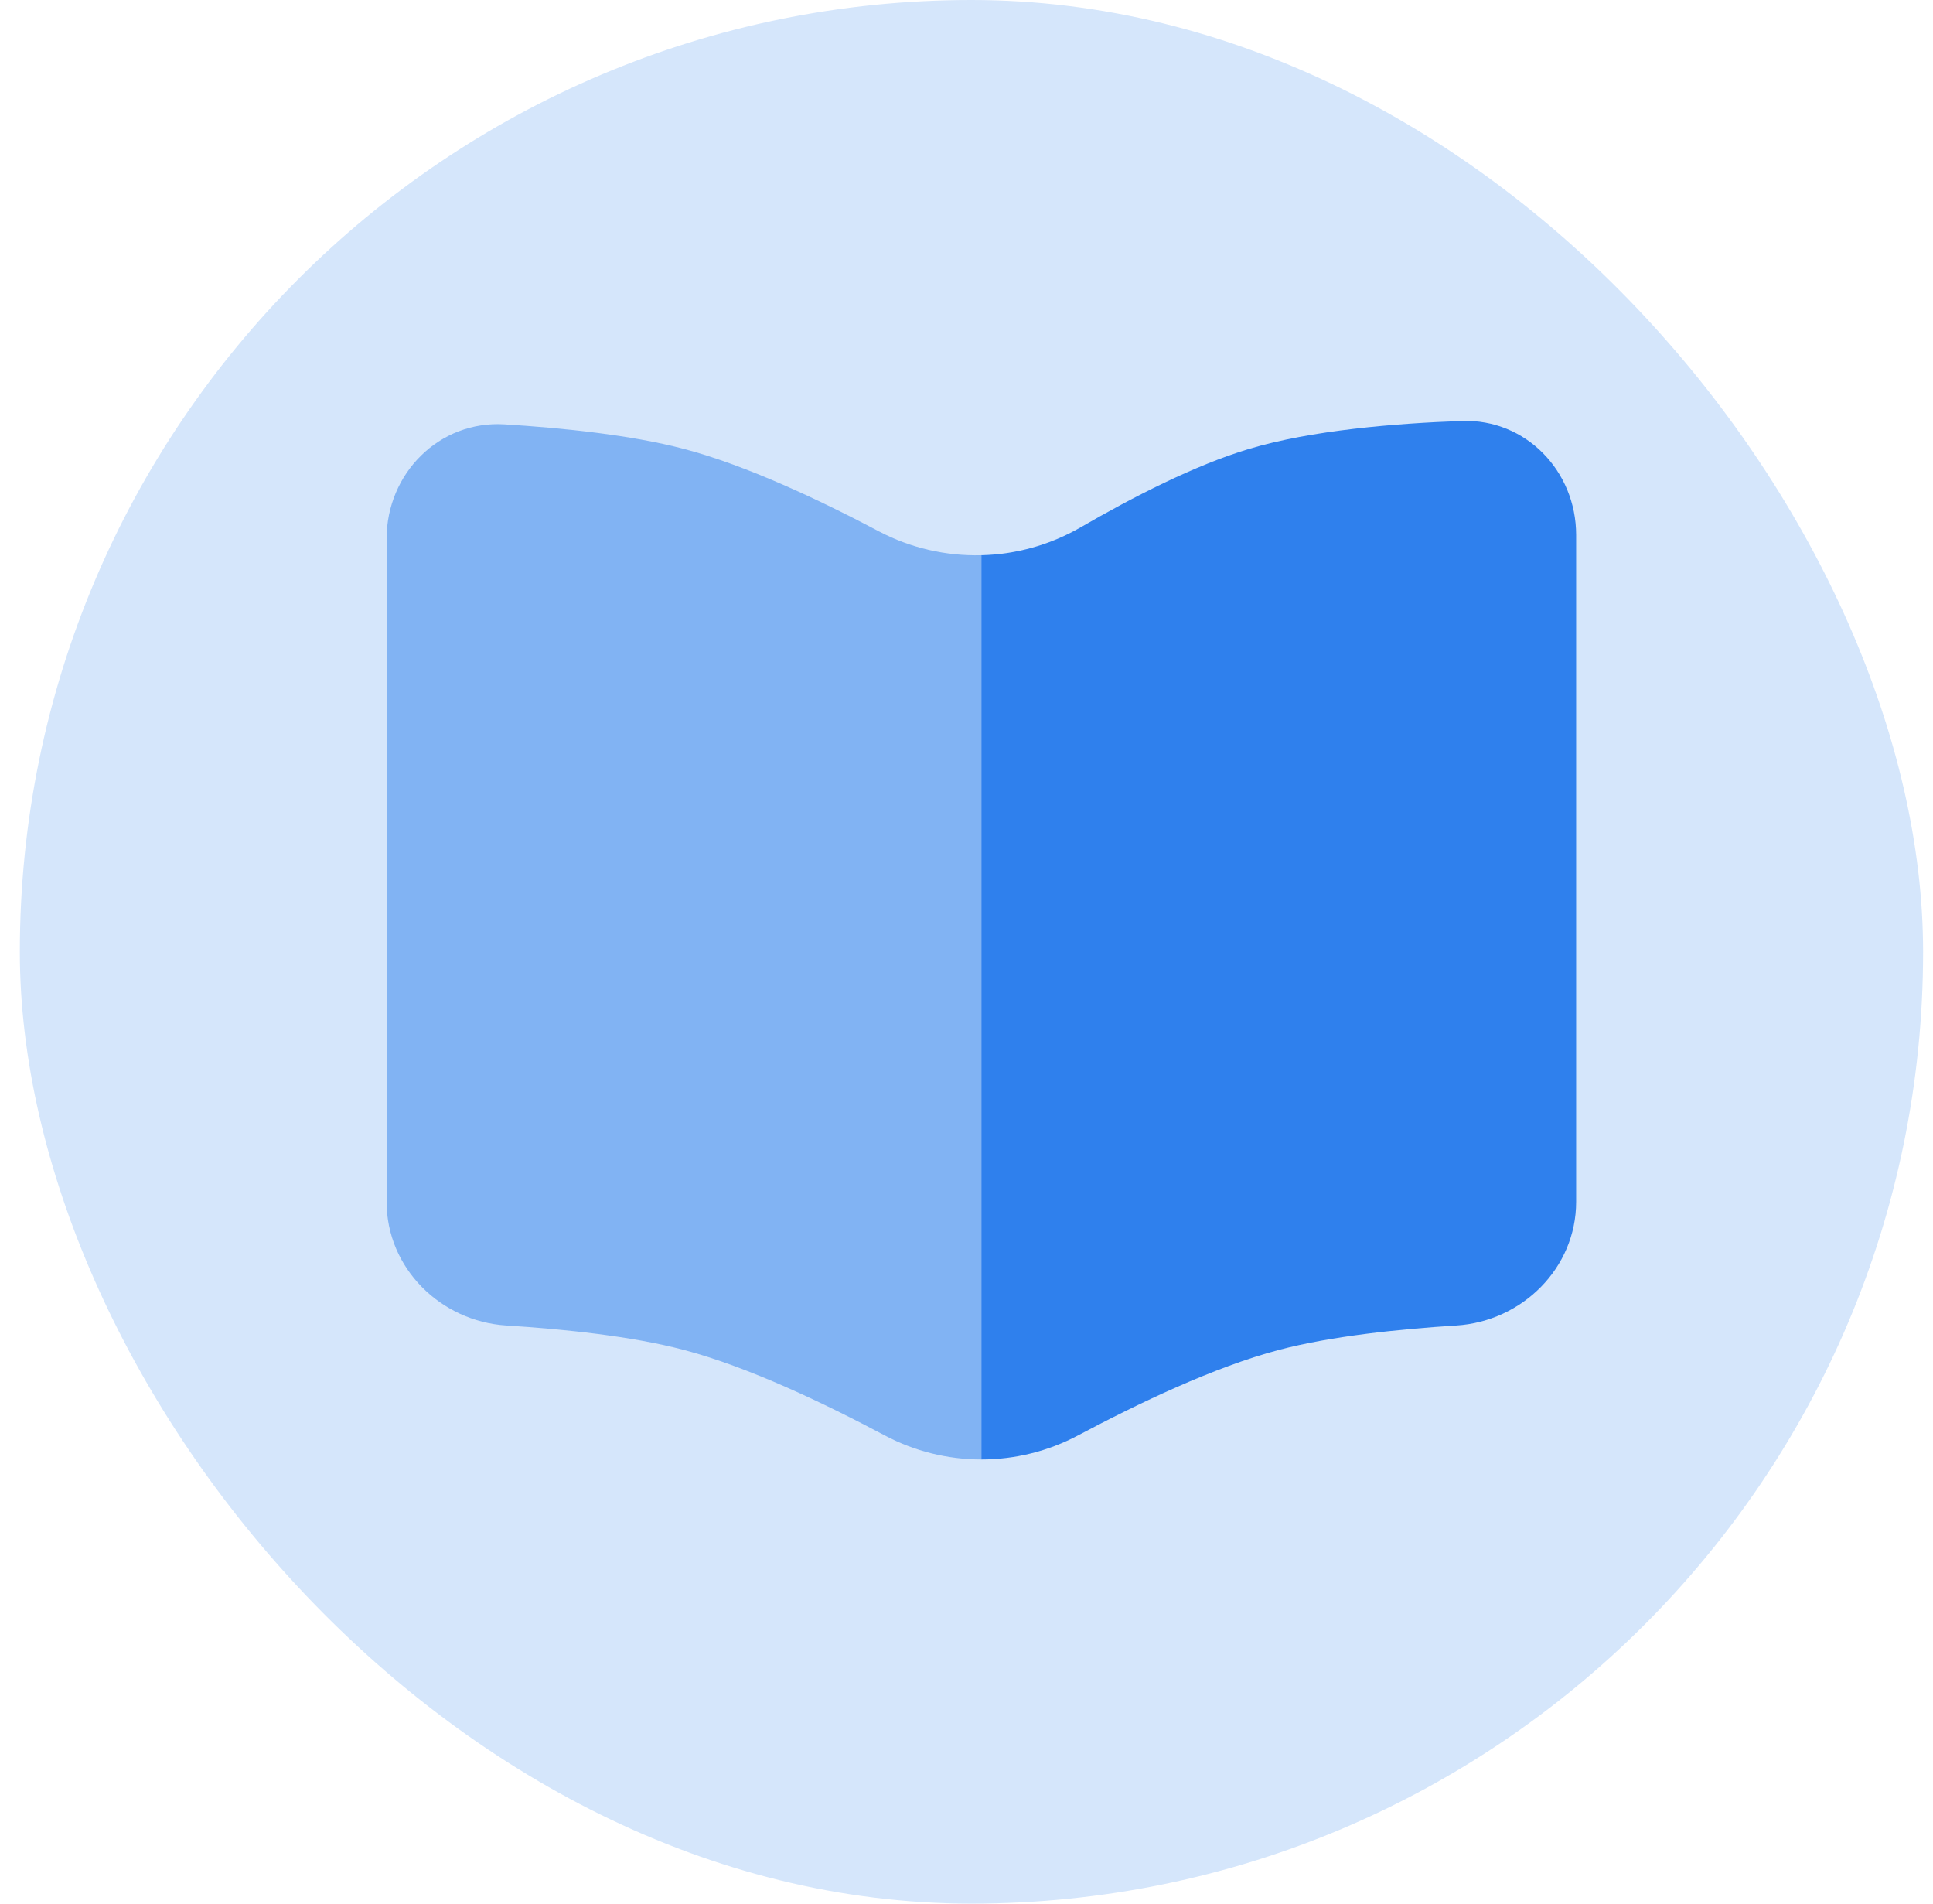
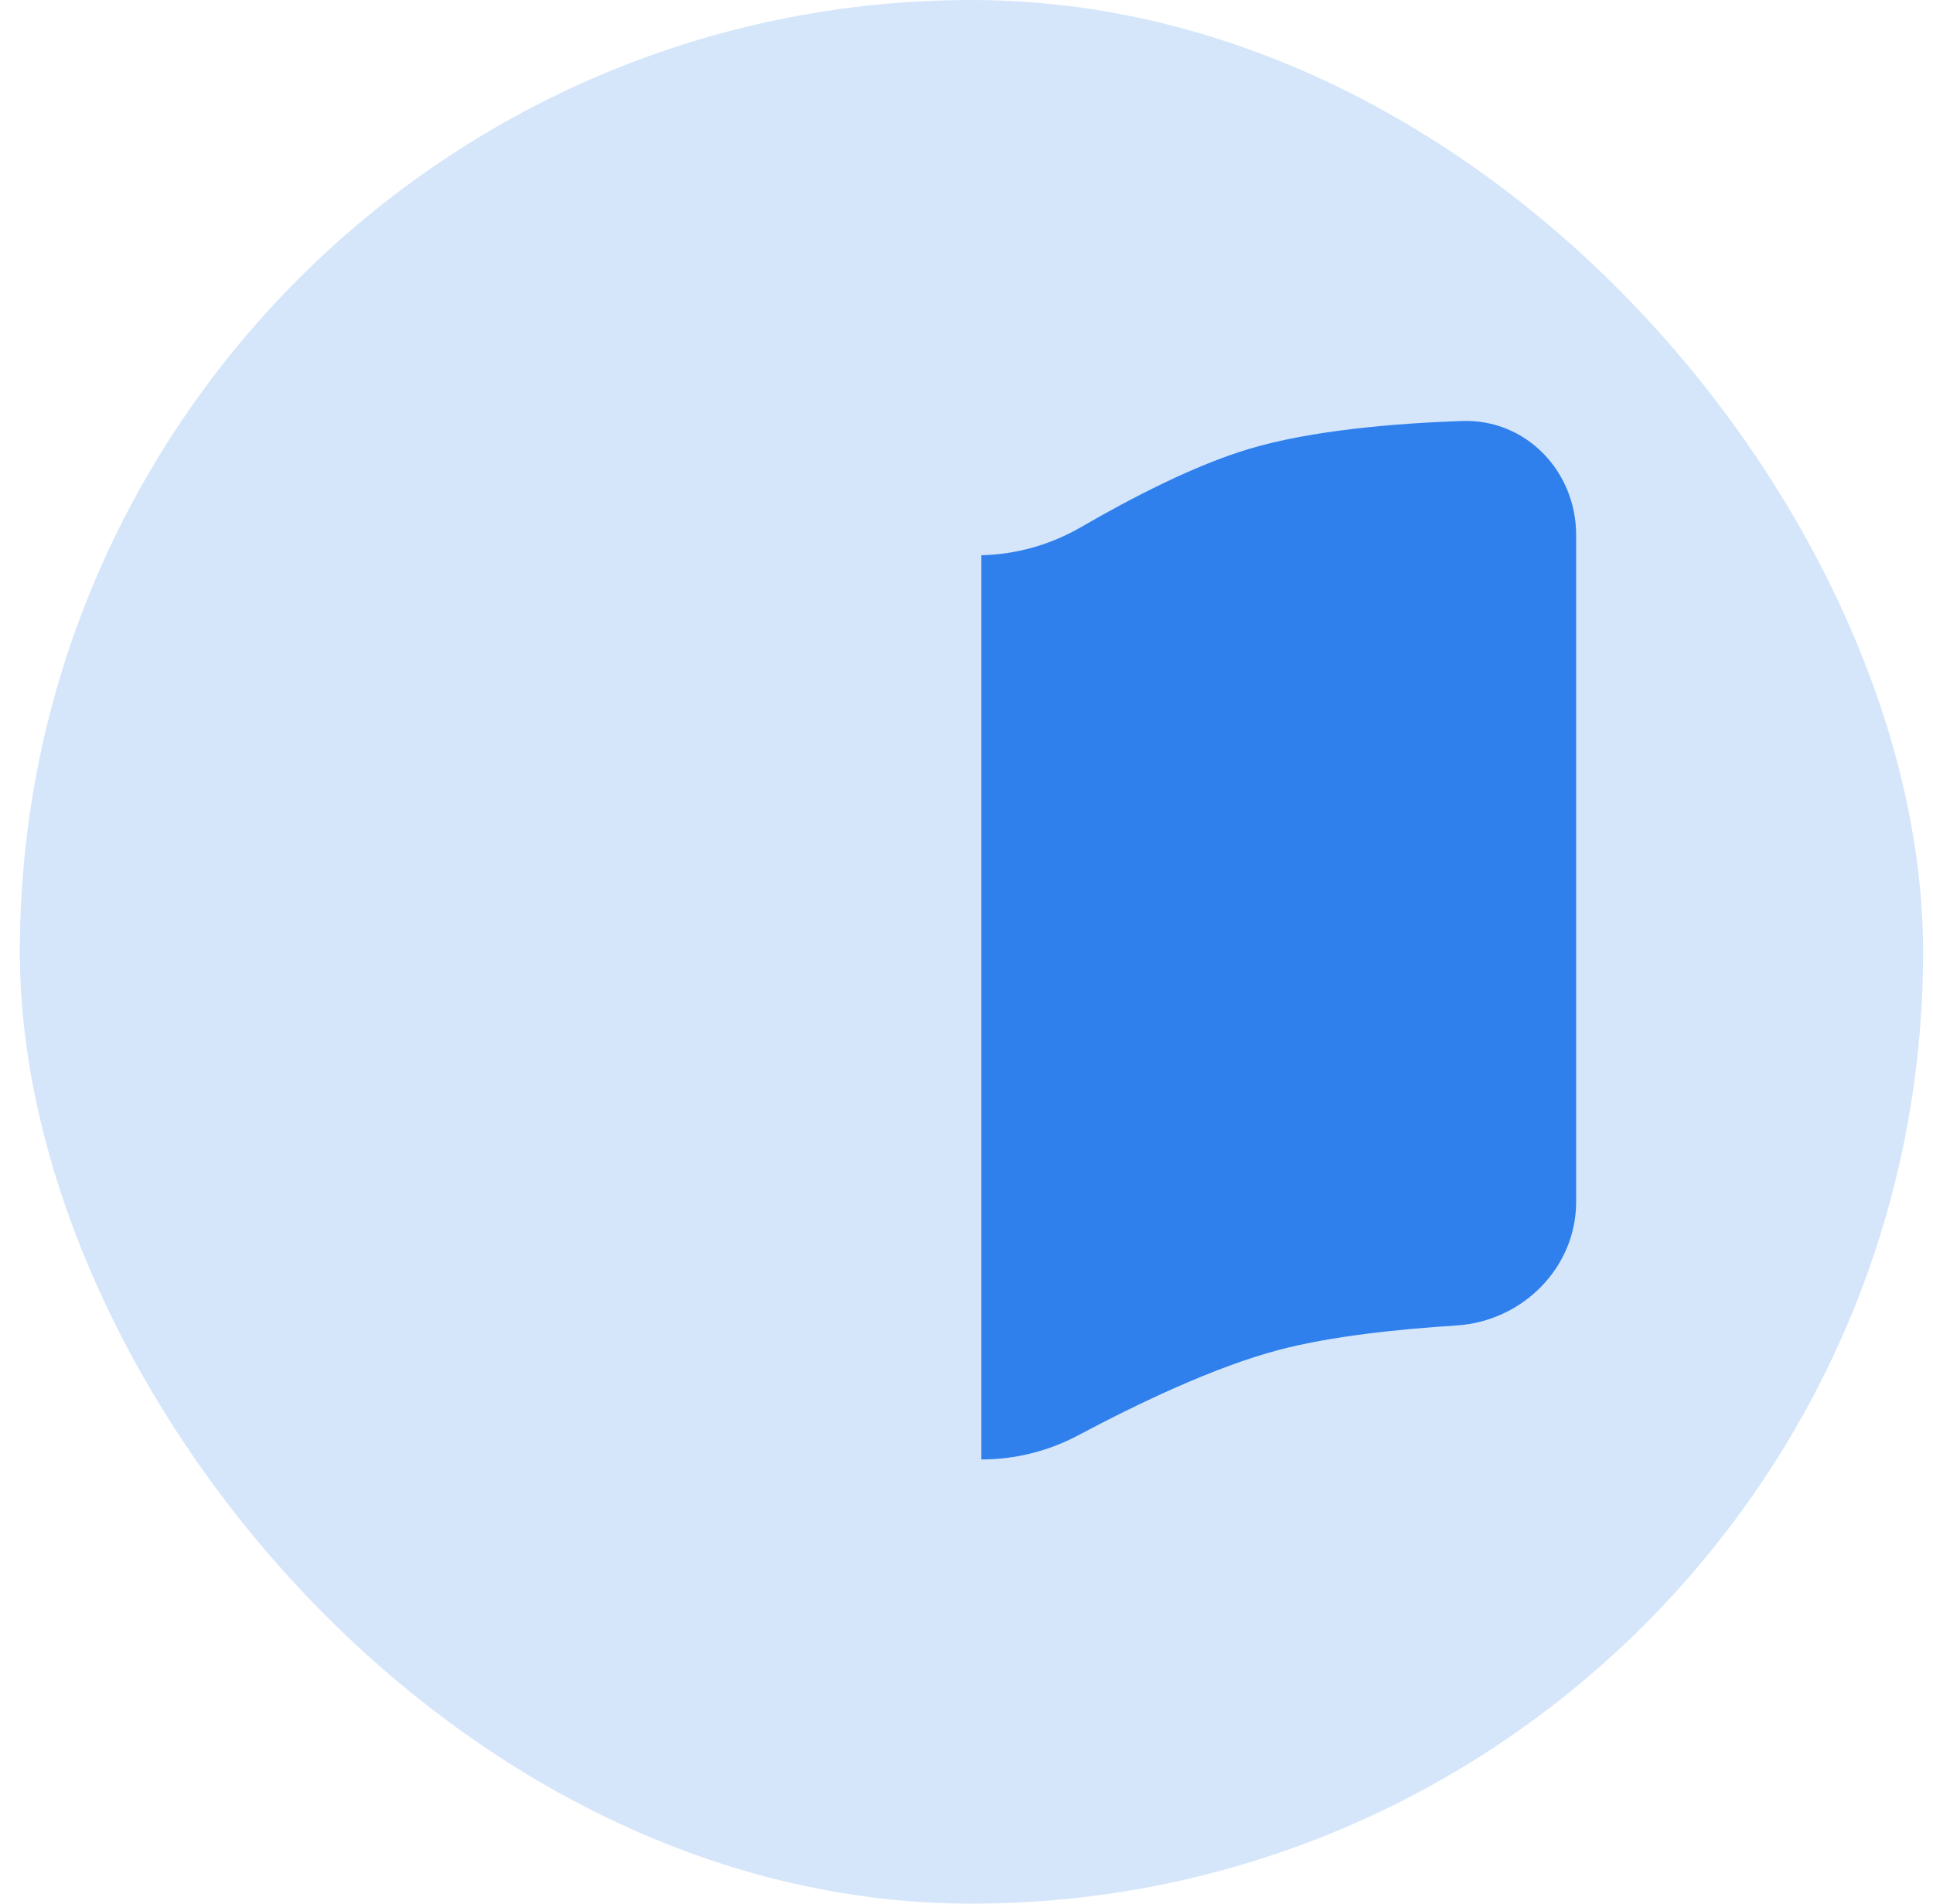
<svg xmlns="http://www.w3.org/2000/svg" width="65" height="64" viewBox="0 0 65 64" fill="none">
  <rect x="0.667" width="64" height="64" rx="32" fill="#D5E6FB" />
-   <path opacity="0.5" fill-rule="evenodd" clip-rule="evenodd" d="M13 40.405V18.113C13 15.917 14.772 14.133 16.964 14.267C18.918 14.387 21.226 14.625 23 15.093C25.1 15.645 27.592 16.825 29.564 17.869C30.623 18.424 31.805 18.698 33 18.667V49.067C31.865 49.067 30.746 48.789 29.744 48.255C27.744 47.191 25.164 45.955 23 45.385C21.246 44.921 18.968 44.685 17.03 44.563C14.812 44.423 13 42.629 13 40.405Z" fill="#2F80ED" />
  <path d="M53 40.405V17.985C53 15.839 51.308 14.079 49.164 14.153C46.906 14.233 44.094 14.465 42 15.093C40.184 15.635 38.07 16.725 36.348 17.723C35.329 18.314 34.178 18.639 33 18.667V49.067C34.12 49.067 35.242 48.795 36.256 48.255C38.256 47.191 40.836 45.955 43 45.385C44.754 44.921 47.032 44.685 48.97 44.563C51.188 44.423 53 42.629 53 40.405Z" fill="#2F80ED" />
</svg>